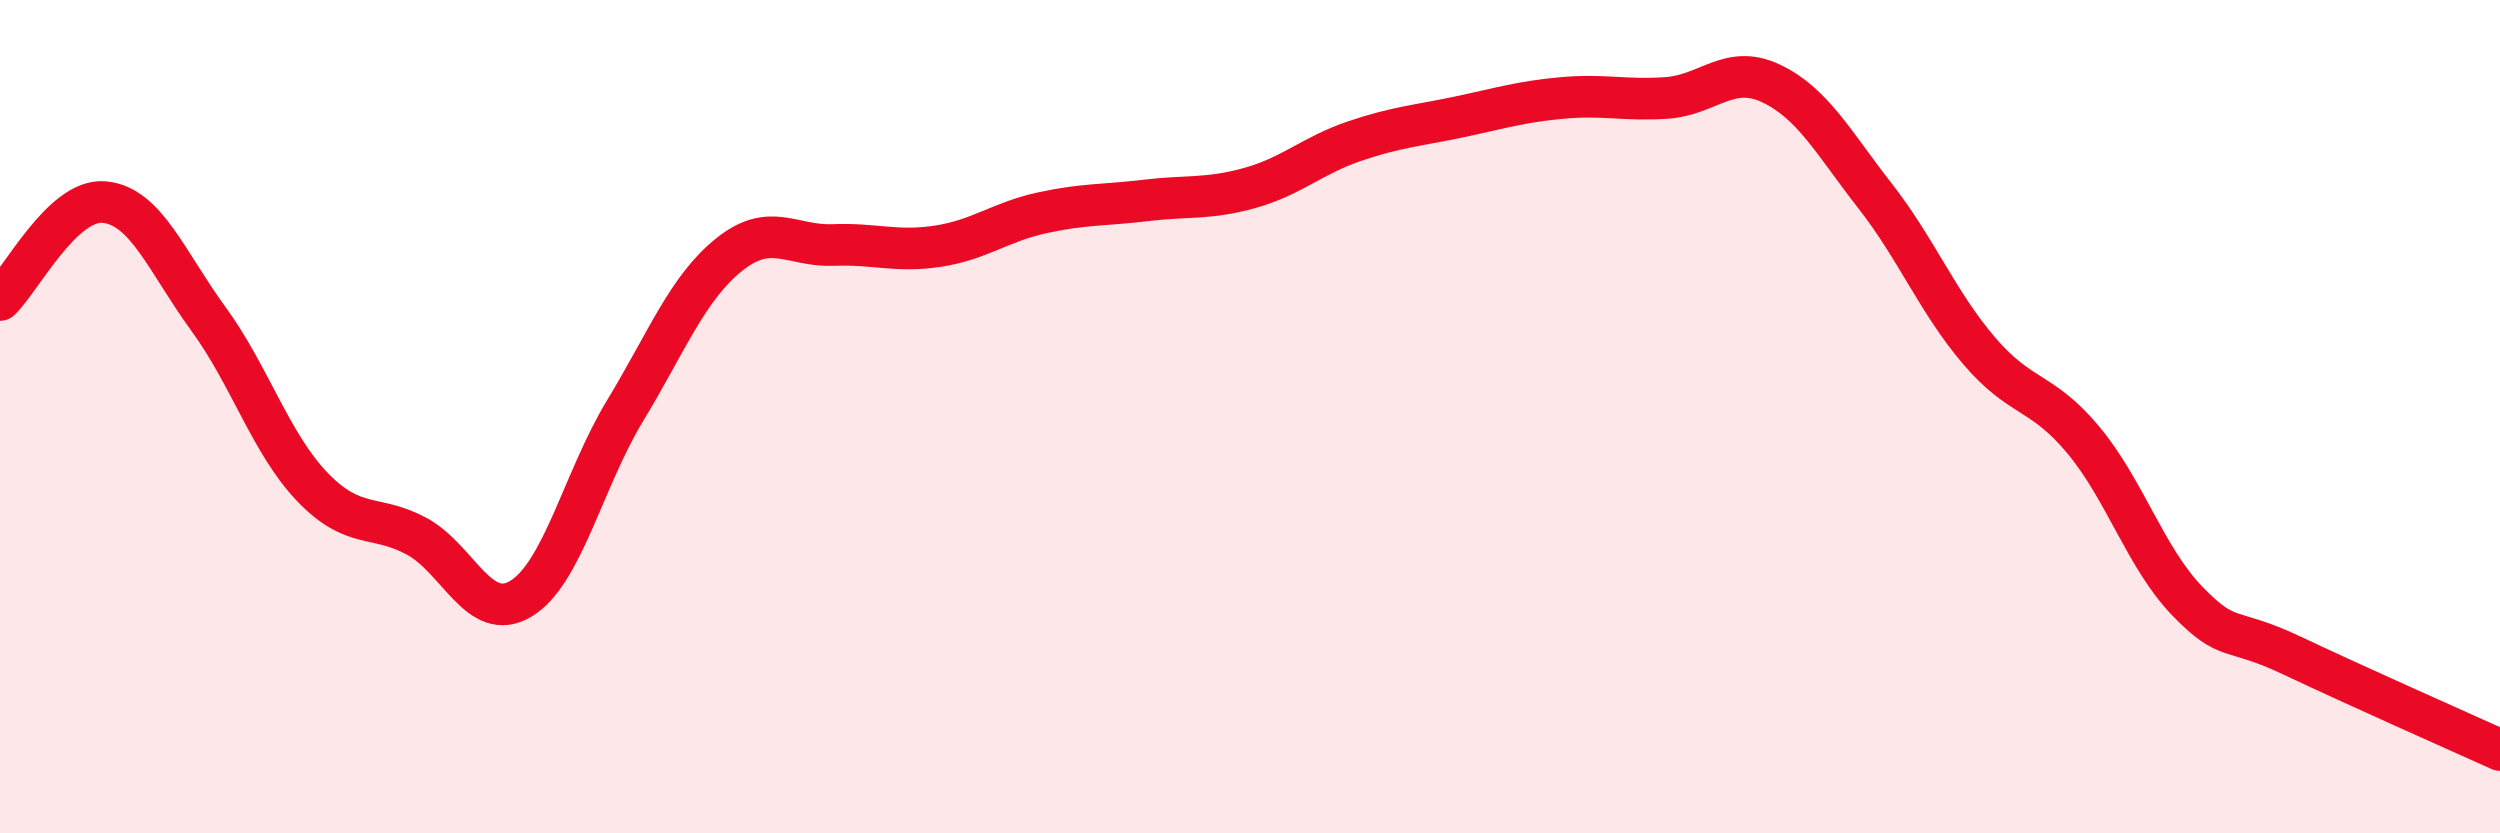
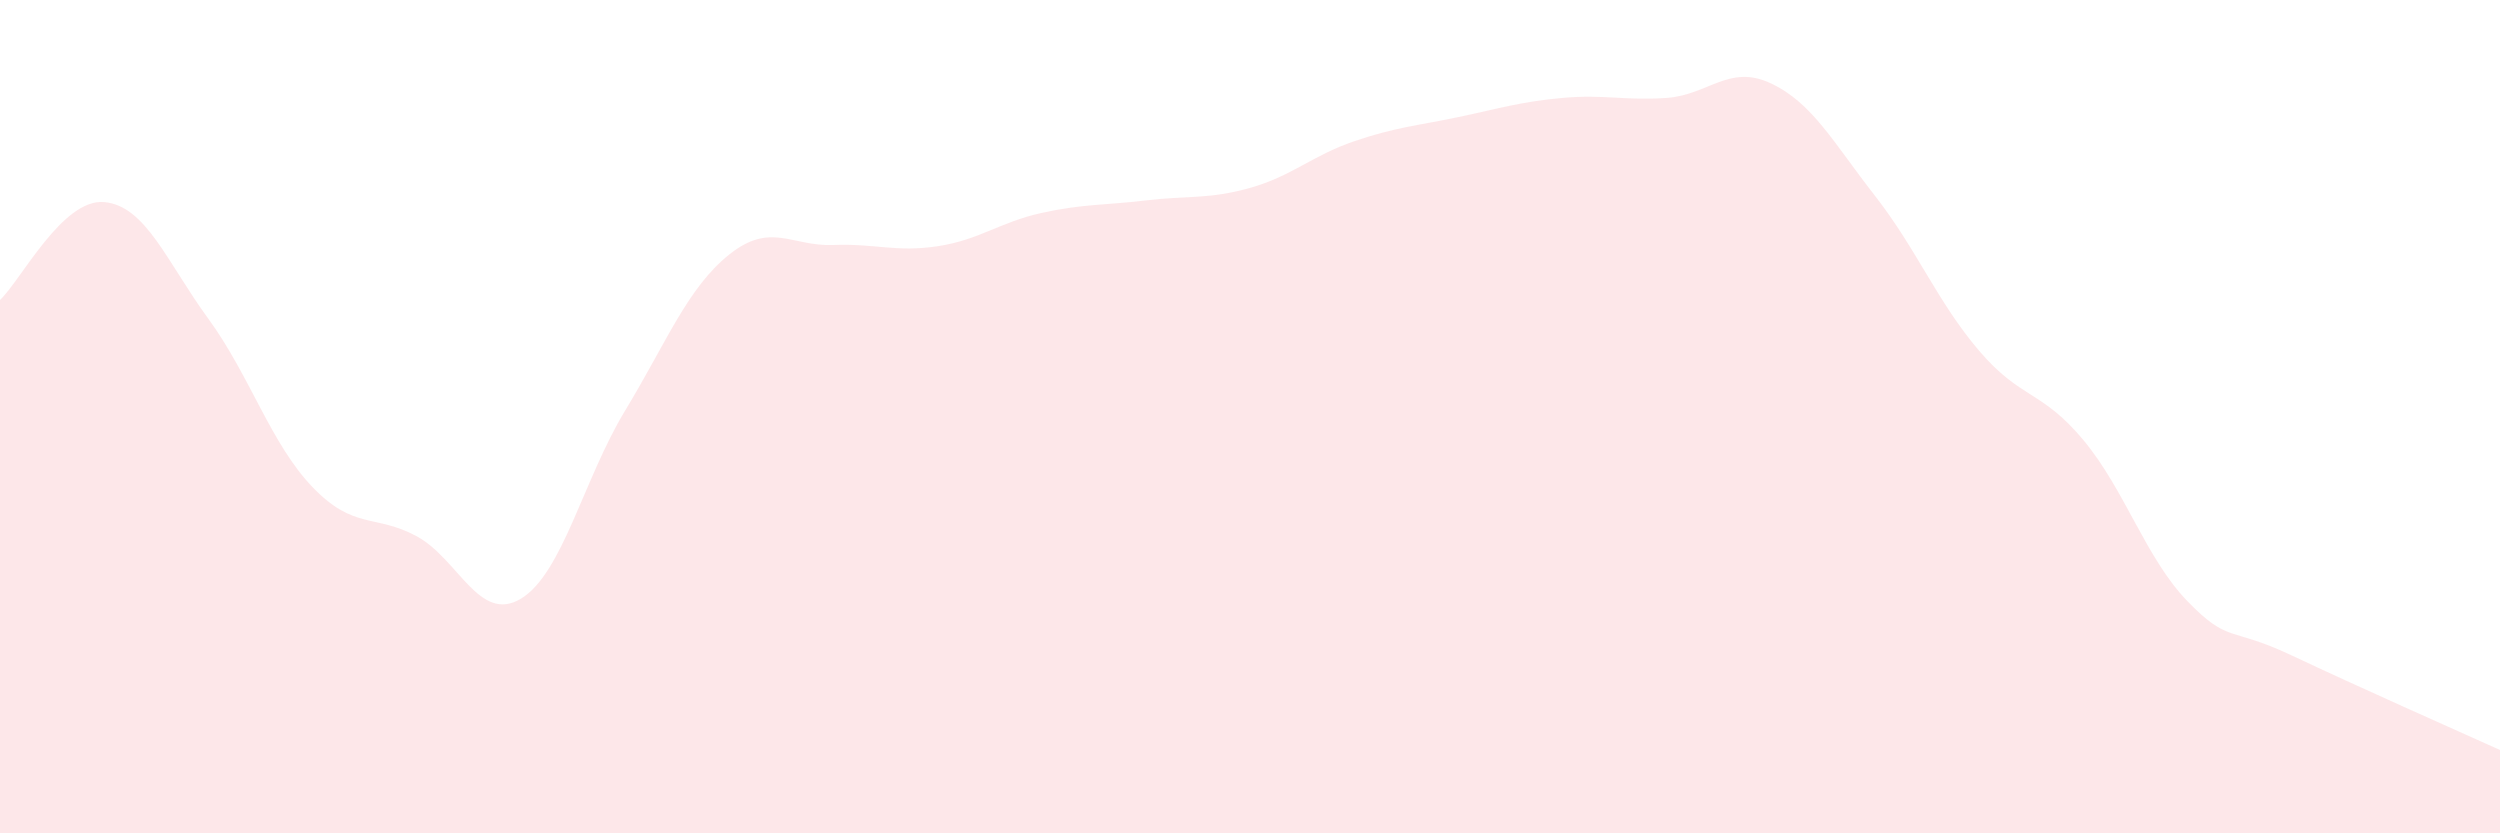
<svg xmlns="http://www.w3.org/2000/svg" width="60" height="20" viewBox="0 0 60 20">
  <path d="M 0,7.2 C 0.5,6.73 1.5,4.76 2.5,4.85 C 3.5,4.94 4,6.28 5,7.65 C 6,9.02 6.5,10.65 7.5,11.69 C 8.5,12.73 9,12.33 10,12.87 C 11,13.41 11.5,14.97 12.5,14.37 C 13.5,13.77 14,11.51 15,9.86 C 16,8.21 16.5,6.91 17.5,6.11 C 18.5,5.31 19,5.92 20,5.88 C 21,5.84 21.5,6.06 22.5,5.91 C 23.5,5.76 24,5.33 25,5.11 C 26,4.89 26.5,4.93 27.5,4.81 C 28.5,4.69 29,4.79 30,4.51 C 31,4.23 31.5,3.73 32.5,3.39 C 33.5,3.05 34,3.02 35,2.81 C 36,2.6 36.5,2.44 37.5,2.35 C 38.5,2.26 39,2.42 40,2.35 C 41,2.28 41.5,1.53 42.5,2 C 43.5,2.47 44,3.42 45,4.7 C 46,5.98 46.5,7.25 47.5,8.42 C 48.5,9.59 49,9.36 50,10.56 C 51,11.76 51.5,13.4 52.5,14.43 C 53.5,15.46 53.5,15.02 55,15.73 C 56.5,16.44 59,17.55 60,18L60 20L0 20Z" fill="#EB0A25" opacity="0.1" stroke-linecap="round" stroke-linejoin="round" />
-   <path d="M 0,7.2 C 0.5,6.73 1.5,4.76 2.5,4.85 C 3.5,4.94 4,6.28 5,7.65 C 6,9.02 6.5,10.65 7.5,11.69 C 8.5,12.73 9,12.33 10,12.87 C 11,13.41 11.5,14.97 12.5,14.37 C 13.5,13.77 14,11.51 15,9.86 C 16,8.21 16.5,6.91 17.5,6.11 C 18.5,5.31 19,5.92 20,5.88 C 21,5.84 21.5,6.06 22.5,5.91 C 23.5,5.76 24,5.33 25,5.11 C 26,4.89 26.5,4.93 27.5,4.81 C 28.5,4.69 29,4.79 30,4.51 C 31,4.23 31.5,3.73 32.5,3.39 C 33.5,3.05 34,3.02 35,2.81 C 36,2.6 36.5,2.44 37.5,2.35 C 38.5,2.26 39,2.42 40,2.35 C 41,2.28 41.5,1.53 42.5,2 C 43.5,2.47 44,3.42 45,4.7 C 46,5.98 46.5,7.25 47.5,8.42 C 48.5,9.59 49,9.36 50,10.56 C 51,11.76 51.5,13.4 52.5,14.43 C 53.5,15.46 53.5,15.02 55,15.73 C 56.5,16.44 59,17.55 60,18" stroke="#EB0A25" stroke-width="1" fill="none" stroke-linecap="round" stroke-linejoin="round" />
</svg>